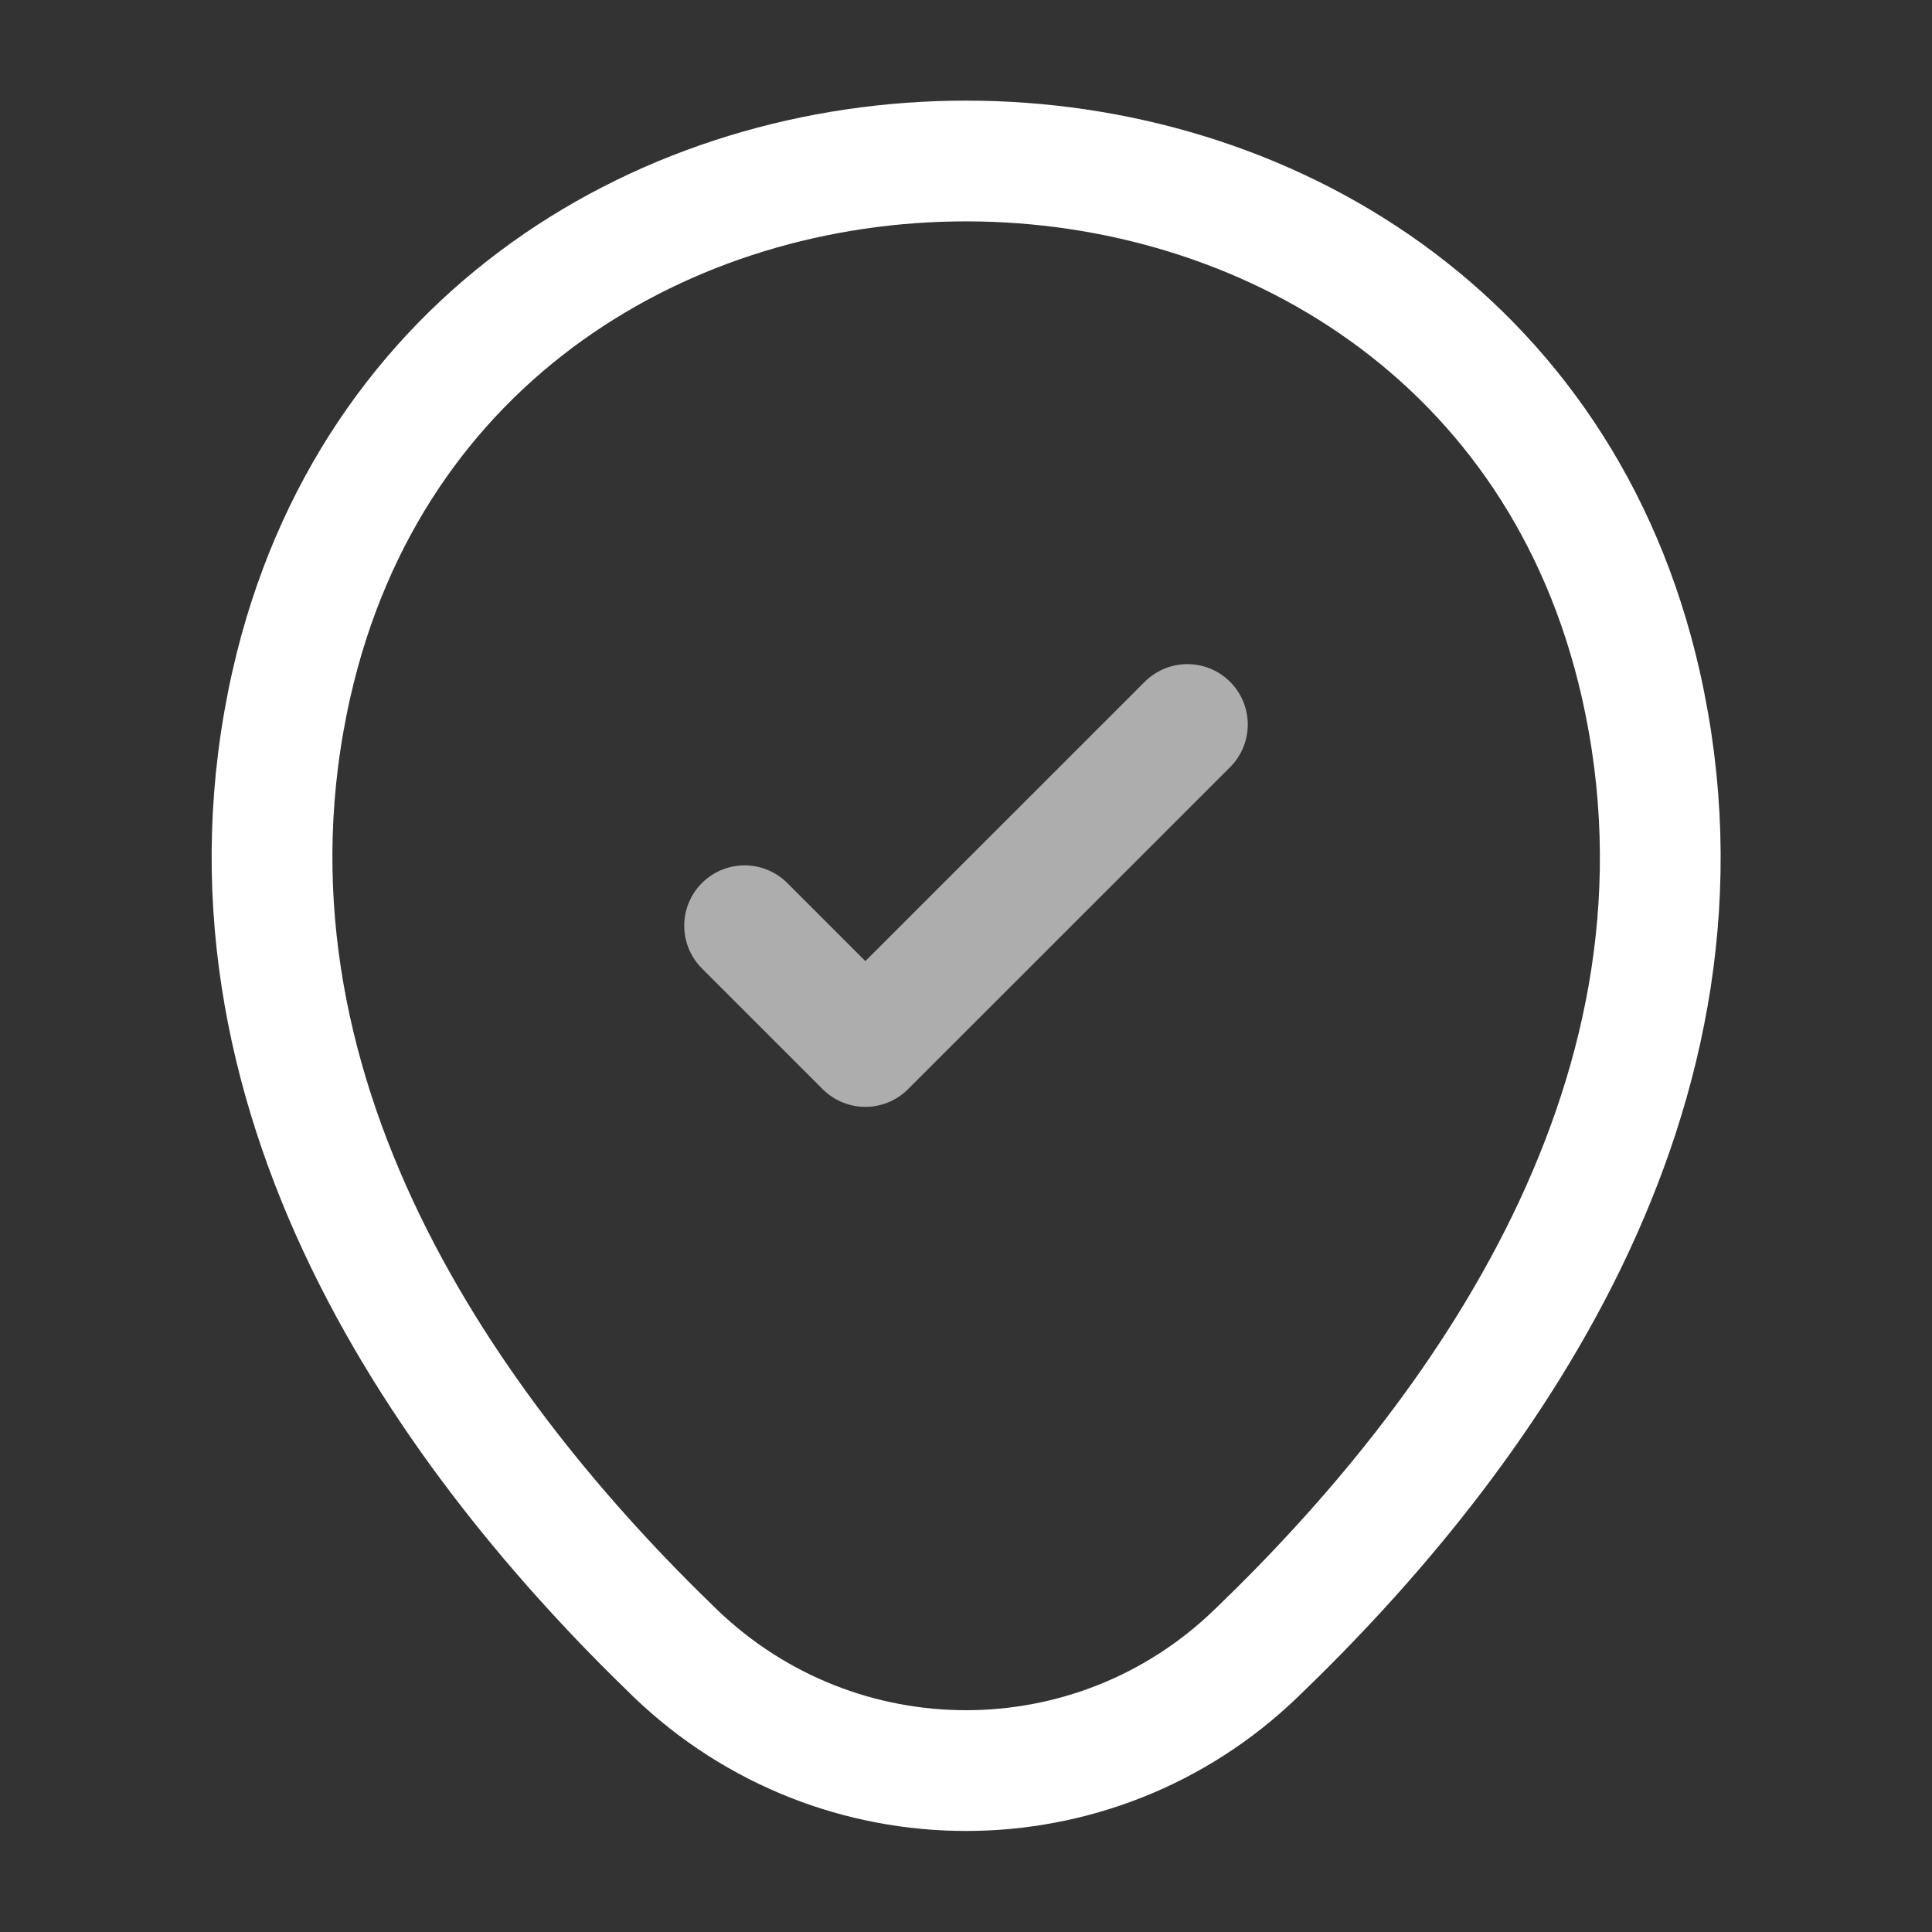
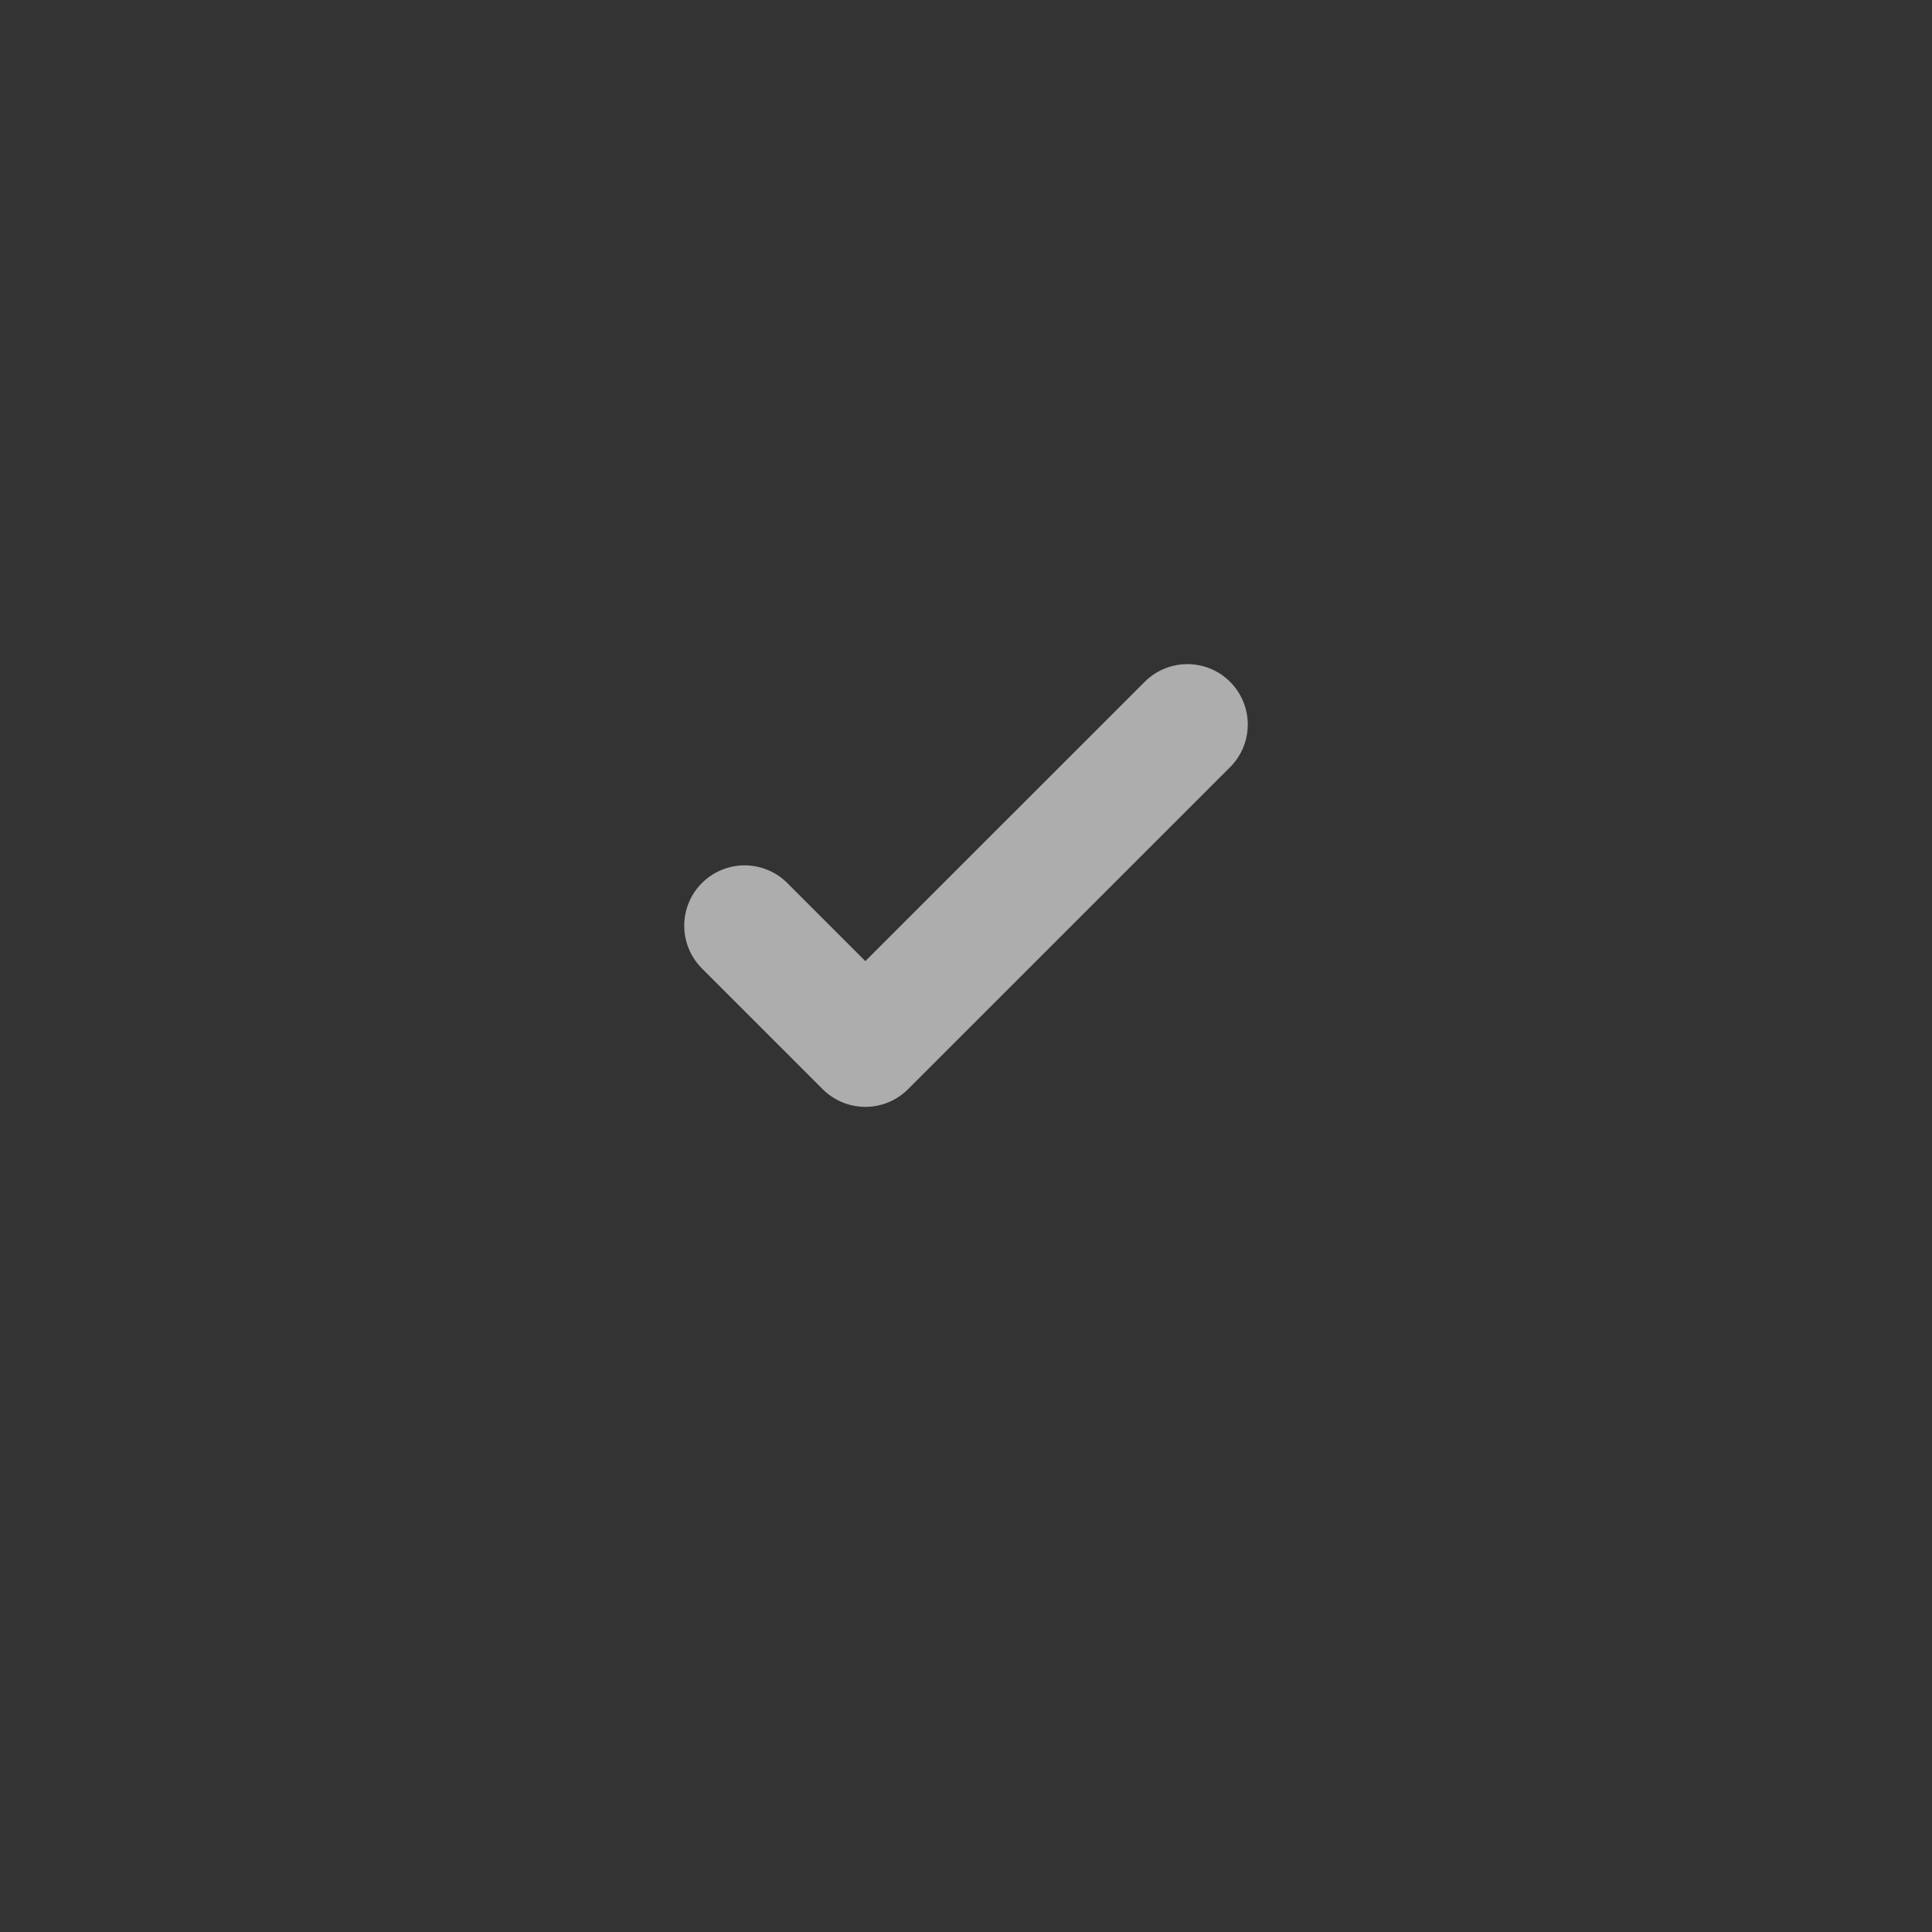
<svg xmlns="http://www.w3.org/2000/svg" width="32" height="32" viewBox="0 0 32 32" fill="none">
  <rect x="0" y="0" width="32" height="32" fill="#333333" stroke="none" />
-   <path d="M4.829 11.32C7.456 -0.227 24.562 -0.213 27.176 11.333C28.709 18.107 24.496 23.84 20.802 27.387C18.122 29.973 13.882 29.973 11.189 27.387C7.509 23.84 3.296 18.093 4.829 11.32Z" stroke="white" stroke-width="2" />
  <path opacity="0.6" d="M12.333 15.333L14.333 17.333L19.667 12" stroke="white" stroke-width="2" stroke-linecap="round" stroke-linejoin="round" />
</svg>